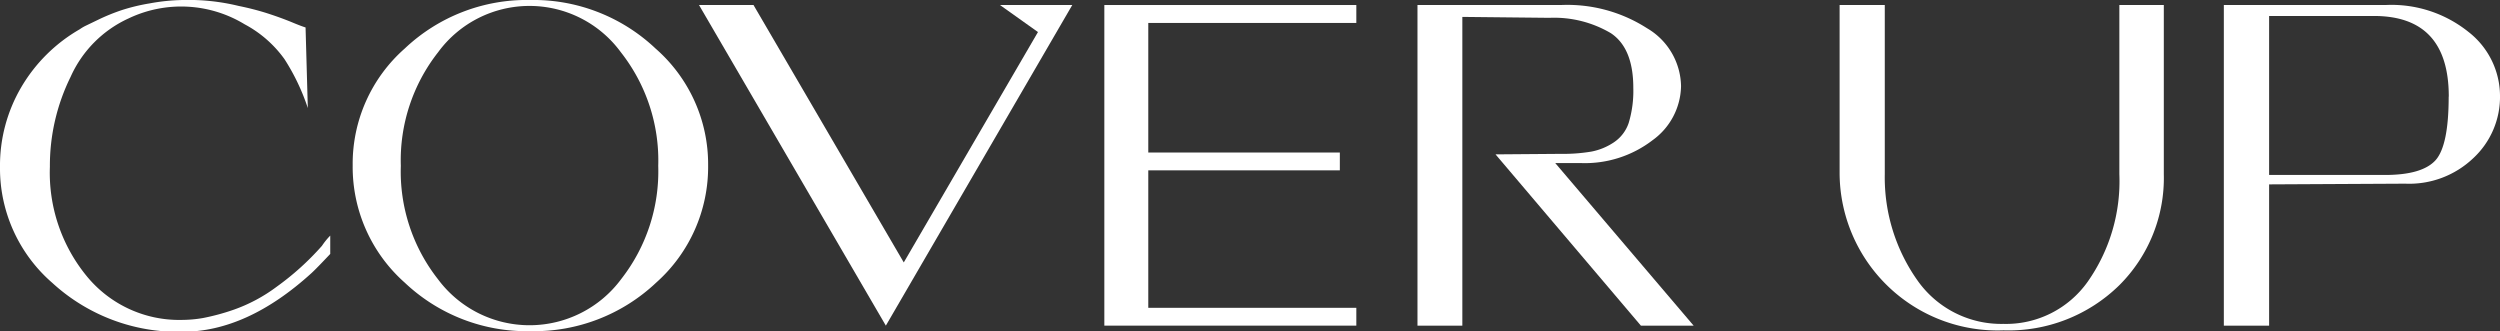
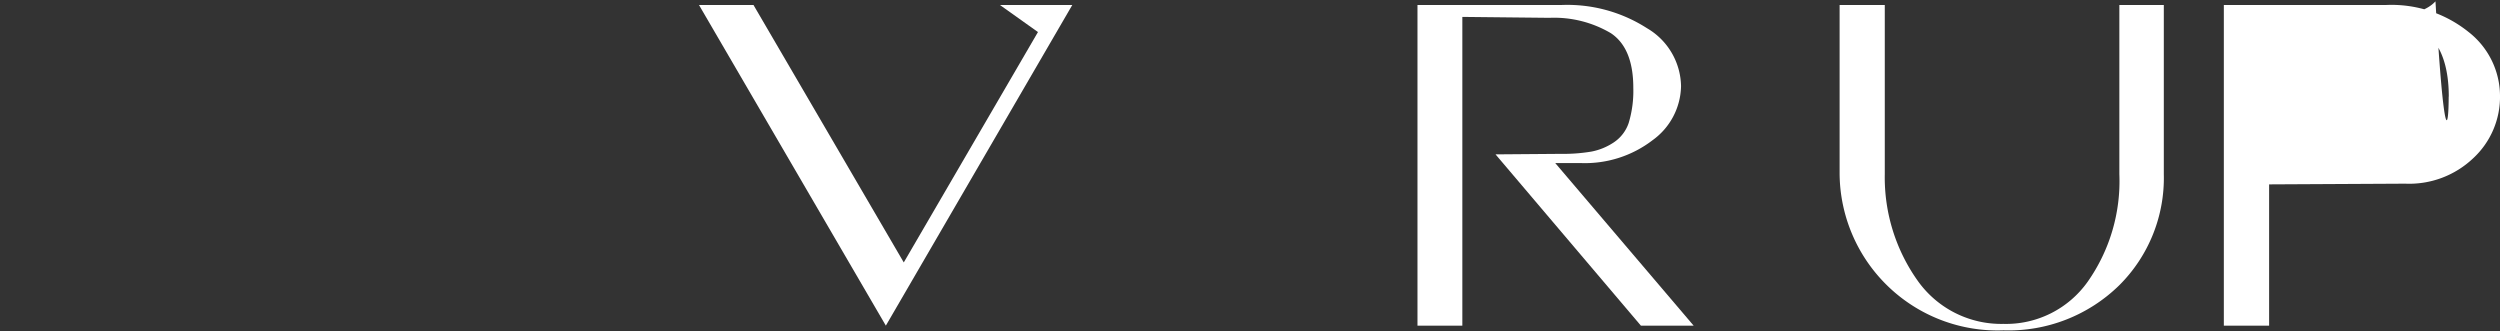
<svg xmlns="http://www.w3.org/2000/svg" viewBox="0 0 244.06 32.33">
  <rect x="0" y="0" width="244.06" height="32.33" fill="#333333" stroke="none" />
  <defs>
    <style>.cls-1{fill:#fff;}</style>
  </defs>
  <g id="Livello_2" data-name="Livello 2">
    <g id="Design">
-       <path class="cls-1" d="M4.87,16.28A15.92,15.92,0,0,0,8.5,27a11.67,11.67,0,0,0,9.3,4.23,12.27,12.27,0,0,0,2-.18,21.38,21.38,0,0,0,3-.81A15.68,15.68,0,0,0,27,28a26.54,26.54,0,0,0,4.43-4,6.85,6.85,0,0,1,.81-1v1.79c-.87.92-1.48,1.55-1.84,1.88q-6.3,5.72-12.61,5.72A18.16,18.16,0,0,1,5.1,27.61,14.79,14.79,0,0,1,0,16.28,15.12,15.12,0,0,1,2.06,8.54,15.66,15.66,0,0,1,7.78,2.86a4.45,4.45,0,0,1,.51-.31l1.39-.67A19.64,19.64,0,0,1,11.85,1,18.7,18.7,0,0,1,14.62.33,19.28,19.28,0,0,1,17.89,0,20.63,20.63,0,0,1,23.3.58a26.85,26.85,0,0,1,2.64.67q1.29.41,2.43.87c.76.32,1.25.5,1.46.56l.22,7.87a20.89,20.89,0,0,0-2.28-4.78,11.34,11.34,0,0,0-3.89-3.4,11.93,11.93,0,0,0-11.31-.58A11.38,11.38,0,0,0,6.89,7.51,19.6,19.6,0,0,0,4.87,16.28Z" />
-       <path class="cls-1" d="M69.13,16.14a15.11,15.11,0,0,1-5.07,11.45,17.36,17.36,0,0,1-12.28,4.74,17.32,17.32,0,0,1-12.27-4.74,15.09,15.09,0,0,1-5.08-11.45,15,15,0,0,1,5.08-11.4A17.32,17.32,0,0,1,51.78,0,17.34,17.34,0,0,1,64,4.74,15,15,0,0,1,69.13,16.14ZM60.64,27.25a17.07,17.07,0,0,0,3.62-11.06A17.08,17.08,0,0,0,60.61,5.1a11.06,11.06,0,0,0-17.84,0,17.07,17.07,0,0,0-3.64,11.09,17,17,0,0,0,3.62,11.06,11.14,11.14,0,0,0,17.89,0Z" />
      <path class="cls-1" d="M86.48,31.79,68.24.49h5.32L88.23,25.62l13.1-22.49L97.62.49h7.06Z" />
-       <path class="cls-1" d="M132.41,2.24H112.1V14.89h18.7v1.74H112.1V30.05h20.31v1.74h-24.6V.49h24.6Z" />
      <path class="cls-1" d="M164.11,8.41a6.64,6.64,0,0,1-2.77,5.27,10.84,10.84,0,0,1-7,2.24h-2.51l13.51,15.87h-5.15L146,15.07l6.35-.05a16.54,16.54,0,0,0,3-.22,5.94,5.94,0,0,0,2.15-.87A3.7,3.7,0,0,0,159,12a10.81,10.81,0,0,0,.45-3.42q0-3.88-2.19-5.34a10.89,10.89,0,0,0-6-1.5l-8.5-.09V31.79h-4.38V.49h14a14.39,14.39,0,0,1,8.4,2.26A6.68,6.68,0,0,1,164.11,8.41Z" />
      <path class="cls-1" d="M211.24,17a14.77,14.77,0,0,1-4.34,10.84,15.43,15.43,0,0,1-11.31,4.41,15.42,15.42,0,0,1-16-15.25V.49H184V17a17.4,17.4,0,0,0,3.28,10.5,10,10,0,0,0,8.3,4.12,9.77,9.77,0,0,0,8.23-4.12A17.06,17.06,0,0,0,206.9,17V.49h4.34Z" />
-       <path class="cls-1" d="M244.06,9.3a8.16,8.16,0,0,1-2.64,6.17,9.06,9.06,0,0,1-6.61,2.46L221.52,18V31.79H217.1V.49h15.78A12,12,0,0,1,241,3.13,7.94,7.94,0,0,1,244.06,9.3Zm-5,.13q0-7.86-7.29-7.87H221.52V17.08h11.32q3.61,0,4.92-1.43C238.62,14.7,239.05,12.62,239.05,9.43Z" />
+       <path class="cls-1" d="M244.06,9.3a8.16,8.16,0,0,1-2.64,6.17,9.06,9.06,0,0,1-6.61,2.46L221.52,18V31.79H217.1V.49h15.78A12,12,0,0,1,241,3.13,7.94,7.94,0,0,1,244.06,9.3Zm-5,.13q0-7.86-7.29-7.87H221.52h11.32q3.61,0,4.92-1.43C238.62,14.7,239.05,12.62,239.05,9.43Z" />
    </g>
  </g>
</svg>